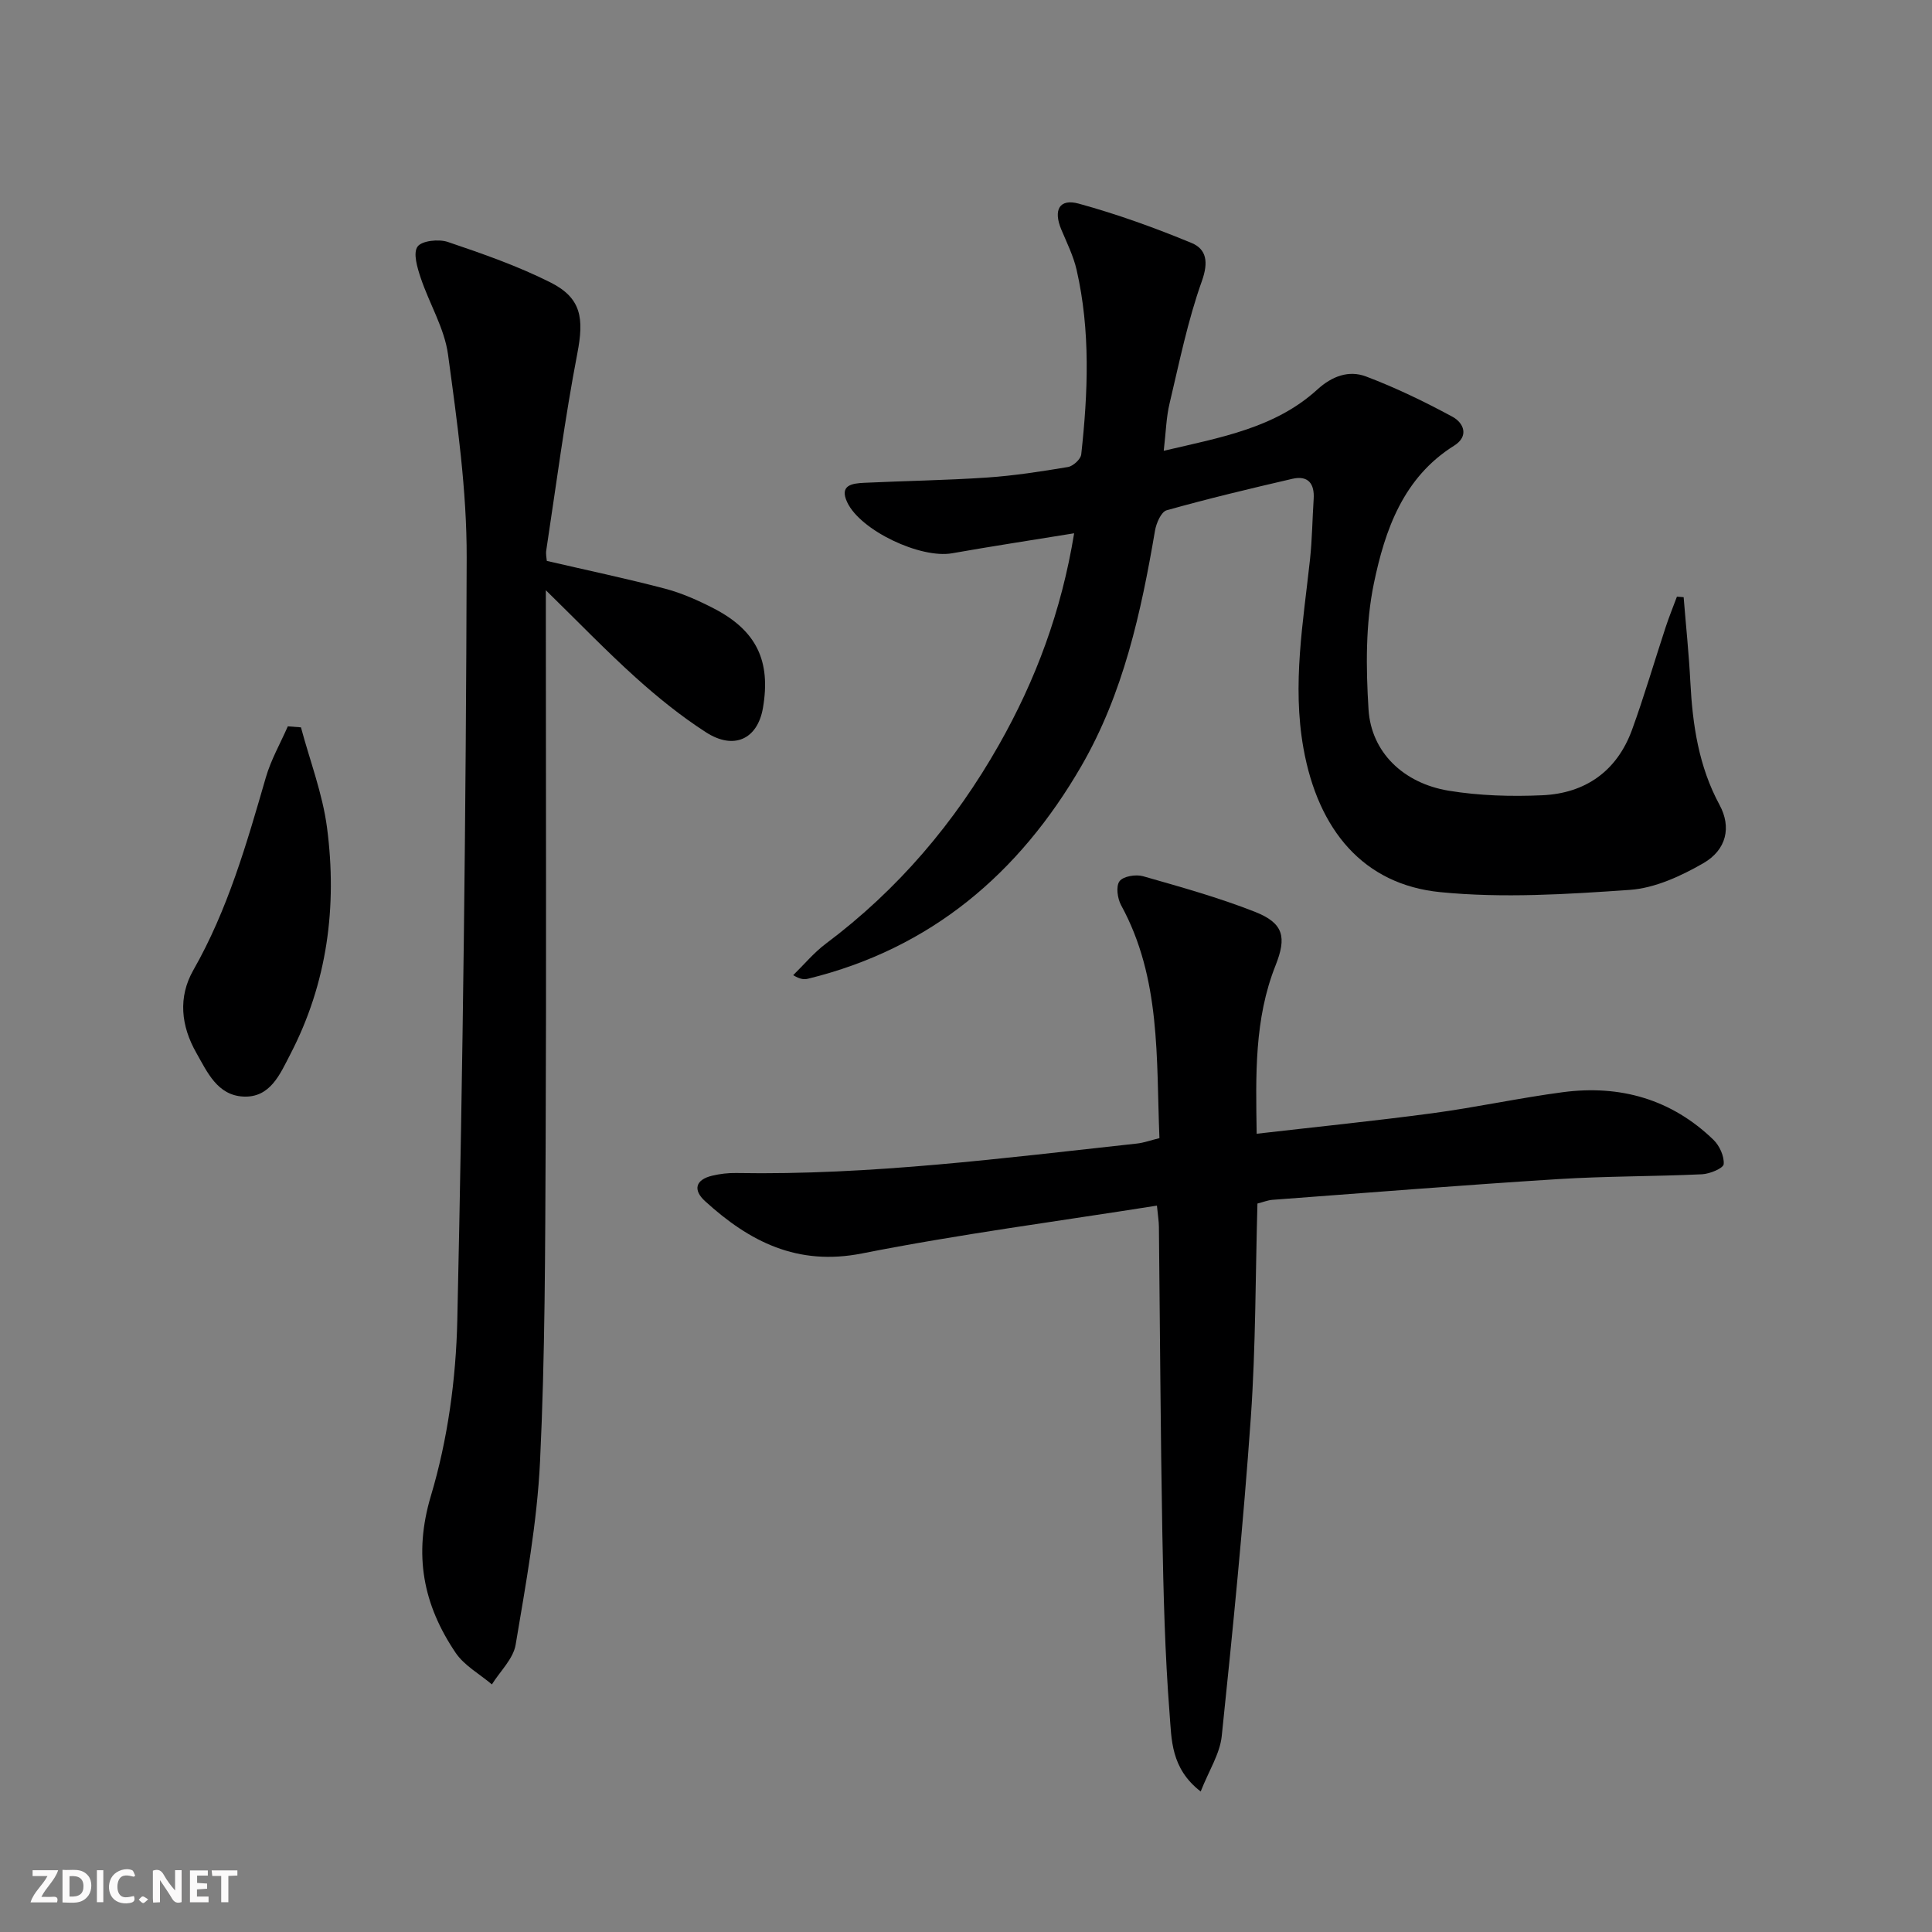
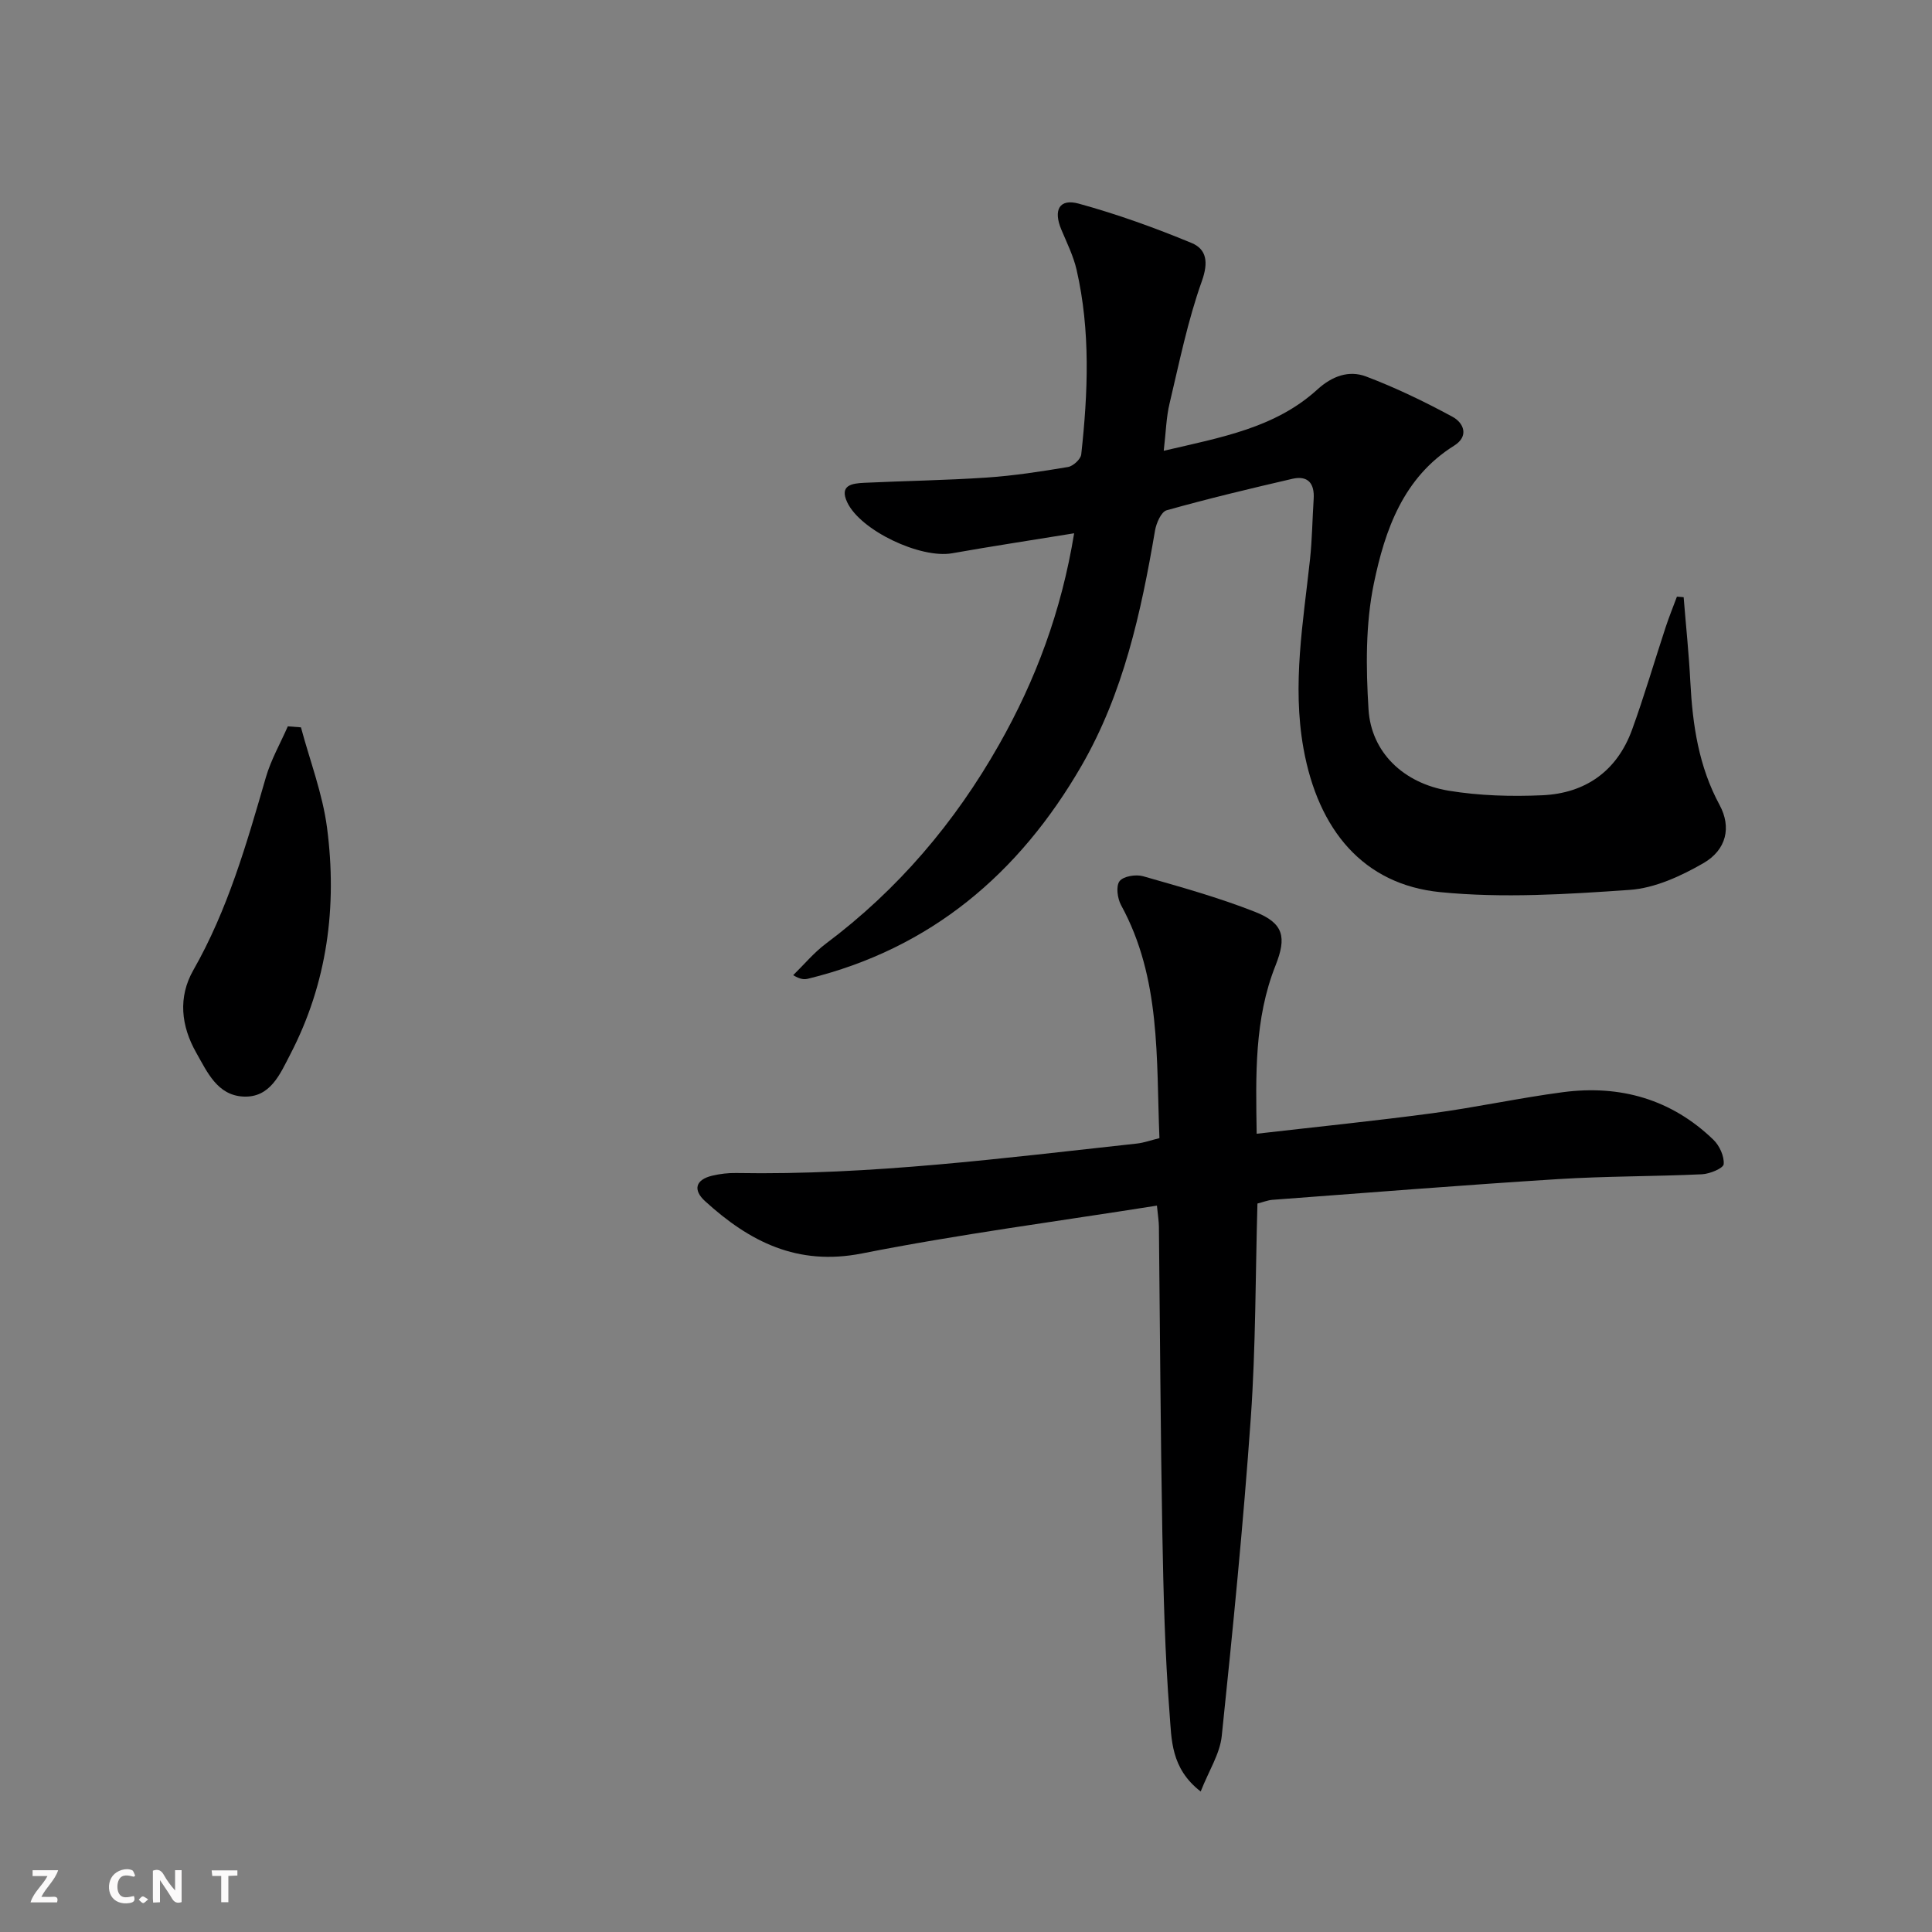
<svg xmlns="http://www.w3.org/2000/svg" enable-background="new 0 0 400 400" viewBox="0 0 400 400">
  <rect x="0" y="0" width="400" height="400" fill="#808080" stroke="none" />
  <g fill="#fbfafa">
    <path d="m37.59 393.81c-.92.31-1.52.05-2-.78-.7-1.2-1.52-2.34-2.47-3.78v4.59c-.55.03-.95.05-1.41.07-.03-.37-.06-.64-.06-.91 0-1.91 0-3.81 0-5.7 1.13-.41 1.77-.03 2.29.91.62 1.11 1.38 2.14 2.31 3.19v-4.2h1.35v6.61z" />
-     <path d="m12.94 393.88v-6.75c1.9.19 3.93-.54 5.37 1.29.8 1.01.78 2.88.03 3.97-1.37 1.97-3.4 1.51-5.4 1.49m1.45-1.22c2.04.12 2.92-.58 2.89-2.21-.03-1.51-.98-2.19-2.89-2z" />
    <path d="m11.81 393.87h-5.49c.68-2.18 2.47-3.48 3.51-5.45h-3.08v-1.21h5.29c-.71 2.13-2.44 3.48-3.47 5.51.86 0 1.63.04 2.39-.01.79-.05 1.14.21.85 1.16" />
-     <path d="m39.33 393.86v-6.61h3.7v1.07h-2.22v1.52c.68.04 1.34.09 2.07.13v1.07c-.72.05-1.38.09-2.1.14v1.48h2.4v1.19h-3.85z" />
    <path d="m27.71 388.56c-1.15-.3-2.46-.61-3.1.64-.37.73-.41 1.93-.06 2.67.63 1.35 1.99.93 3.17.68.35.94-.01 1.32-.93 1.46-1.62.25-3.05-.27-3.76-1.48-.73-1.25-.6-3.03.31-4.17.88-1.11 2.71-1.7 4-1.16.32.13.44.74.65 1.12-.1.08-.19.16-.28.24" />
    <path d="m49.15 387.24v1.07c-.59.02-1.17.05-1.87.08v5.44h-1.48v-5.44h-1.85c-.05-.4-.08-.73-.13-1.15z" />
-     <path d="m20.06 387.21h1.33v6.62h-1.33z" />
    <path d="m30.68 393.25c-.49.38-.8.79-1.05.76-.32-.05-.6-.45-.9-.7.26-.24.51-.64.8-.67.29-.04.62.3 1.15.61" />
  </g>
  <path d="m240.94 93.33c11.83-2.77 23.06-4.71 31.82-12.7 3.04-2.77 6.51-4.02 10.05-2.69 6.14 2.32 12.11 5.21 17.9 8.34 2.35 1.27 3.49 4.03.35 5.99-10.55 6.6-14.32 17.48-16.61 28.5-1.75 8.44-1.65 17.45-1.11 26.13.56 8.83 7.2 15.26 16.61 16.81 6.35 1.04 12.93 1.23 19.37.94 8.92-.4 15.45-5 18.57-13.54 2.55-7.01 4.63-14.18 6.97-21.27.7-2.13 1.55-4.21 2.33-6.31.46.04.93.08 1.39.11.47 5.86 1.09 11.72 1.39 17.59.46 8.87 1.73 17.45 6.05 25.43 2.47 4.56 1.48 9.28-3.4 12.08-4.63 2.66-9.99 5.13-15.18 5.5-13.04.91-26.28 1.75-39.23.47-15.92-1.57-25.3-12.83-28.34-29.77-2.37-13.22-.05-26.15 1.36-39.19.44-4.13.48-8.3.75-12.44.21-3.2-1.17-4.92-4.4-4.18-8.72 2.02-17.43 4.1-26.04 6.52-1.13.32-2.15 2.67-2.41 4.22-2.88 16.93-6.55 33.68-15.23 48.7-12.85 22.23-31.14 37.83-56.59 44.06-.76.18-1.55.19-3.09-.73 2.25-2.2 4.3-4.68 6.8-6.55 14.89-11.16 26.66-25.02 35.8-41.14 7.6-13.4 12.93-27.64 15.57-43.8-8.77 1.43-17.03 2.68-25.27 4.14-6.51 1.15-18.95-4.67-21.72-10.57-1.68-3.58 1.08-3.9 3.51-4.02 8.47-.4 16.96-.52 25.42-1.09 5.62-.38 11.22-1.25 16.78-2.18 1.07-.18 2.65-1.62 2.75-2.62 1.4-12.77 1.93-25.56-.96-38.2-.66-2.88-2.02-5.6-3.17-8.35-1.69-4.04-.41-6.46 3.61-5.36 7.94 2.18 15.74 4.99 23.35 8.14 3.12 1.29 3.54 3.97 2.15 7.88-2.93 8.2-4.67 16.83-6.69 25.34-.69 2.84-.75 5.85-1.21 9.81z" fill="#000001" />
  <path d="m260.18 234.73c12.43-1.43 24.44-2.65 36.41-4.25 9.04-1.21 17.98-3.17 27.02-4.36 11.82-1.55 22.45 1.45 31.15 9.87 1.25 1.21 2.25 3.41 2.11 5.04-.08.85-2.87 2.01-4.48 2.09-9.92.46-19.86.38-29.77 1-19.73 1.24-39.45 2.82-59.16 4.29-.97.07-1.93.47-3.12.77-.42 14.79-.34 29.59-1.37 44.31-1.55 22.01-3.73 43.98-6.02 65.93-.38 3.69-2.67 7.18-4.36 11.49-6.24-4.81-6.02-10.87-6.44-16.12-.97-12.42-1.27-24.91-1.5-37.38-.38-21.13-.48-42.27-.71-63.41-.01-1.13-.2-2.26-.41-4.39-20.56 3.26-40.93 5.92-61.05 9.9-13.39 2.65-23.31-2.44-32.5-10.82-2.54-2.31-2.02-4.45 1.49-5.28 1.6-.38 3.29-.58 4.93-.55 27.85.49 55.4-3.1 82.99-6.1 1.45-.16 2.85-.68 4.66-1.12-.68-16.51.35-33.07-7.94-48.23-.76-1.39-1.1-3.95-.32-4.97.77-1.03 3.38-1.45 4.86-1.03 7.8 2.23 15.65 4.41 23.19 7.38 5.97 2.36 6.56 5.26 4.25 11.09-4.41 11.08-4.1 22.69-3.91 34.85z" fill="#000001" />
-   <path d="m113.21 116.13c8.36 1.94 16.46 3.64 24.45 5.74 3.5.92 6.91 2.44 10.14 4.11 8.83 4.57 11.83 10.87 10.16 20.59-1.11 6.44-5.98 8.79-11.8 5.04-5.15-3.32-9.98-7.22-14.54-11.33-6.12-5.51-11.84-11.46-18.61-18.08v6.46c0 35.99.12 71.99-.04 107.98-.1 21.98-.11 43.98-1.16 65.92-.61 12.71-2.94 25.37-5.05 37.95-.49 2.94-3.22 5.5-4.92 8.23-2.54-2.16-5.71-3.89-7.51-6.55-6.7-9.94-8.78-20.23-5.11-32.52 3.48-11.64 5.19-24.17 5.46-36.35 1.16-52.6 1.8-105.22 1.94-157.83.04-14.04-1.97-28.13-3.86-42.09-.74-5.44-3.88-10.54-5.66-15.88-.7-2.09-1.61-5.1-.66-6.45.87-1.24 4.39-1.61 6.27-.98 7.21 2.44 14.46 4.97 21.25 8.38 6.47 3.25 6.96 7.48 5.57 14.71-2.6 13.5-4.36 27.15-6.43 40.75-.13.8.07 1.63.11 2.2z" fill="#000001" />
  <path d="m62.31 150.59c1.85 6.92 4.48 13.74 5.4 20.79 2.13 16.29.06 32.16-7.62 46.93-2.09 4.01-4.11 9.03-9.76 8.72-5.33-.29-7.41-5.04-9.69-9.06-3.17-5.57-3.8-11.51-.62-17.1 7.15-12.54 11.05-26.21 15.02-39.91 1.06-3.66 3.01-7.06 4.55-10.58.91.07 1.82.14 2.72.21z" fill="#000001" />
</svg>